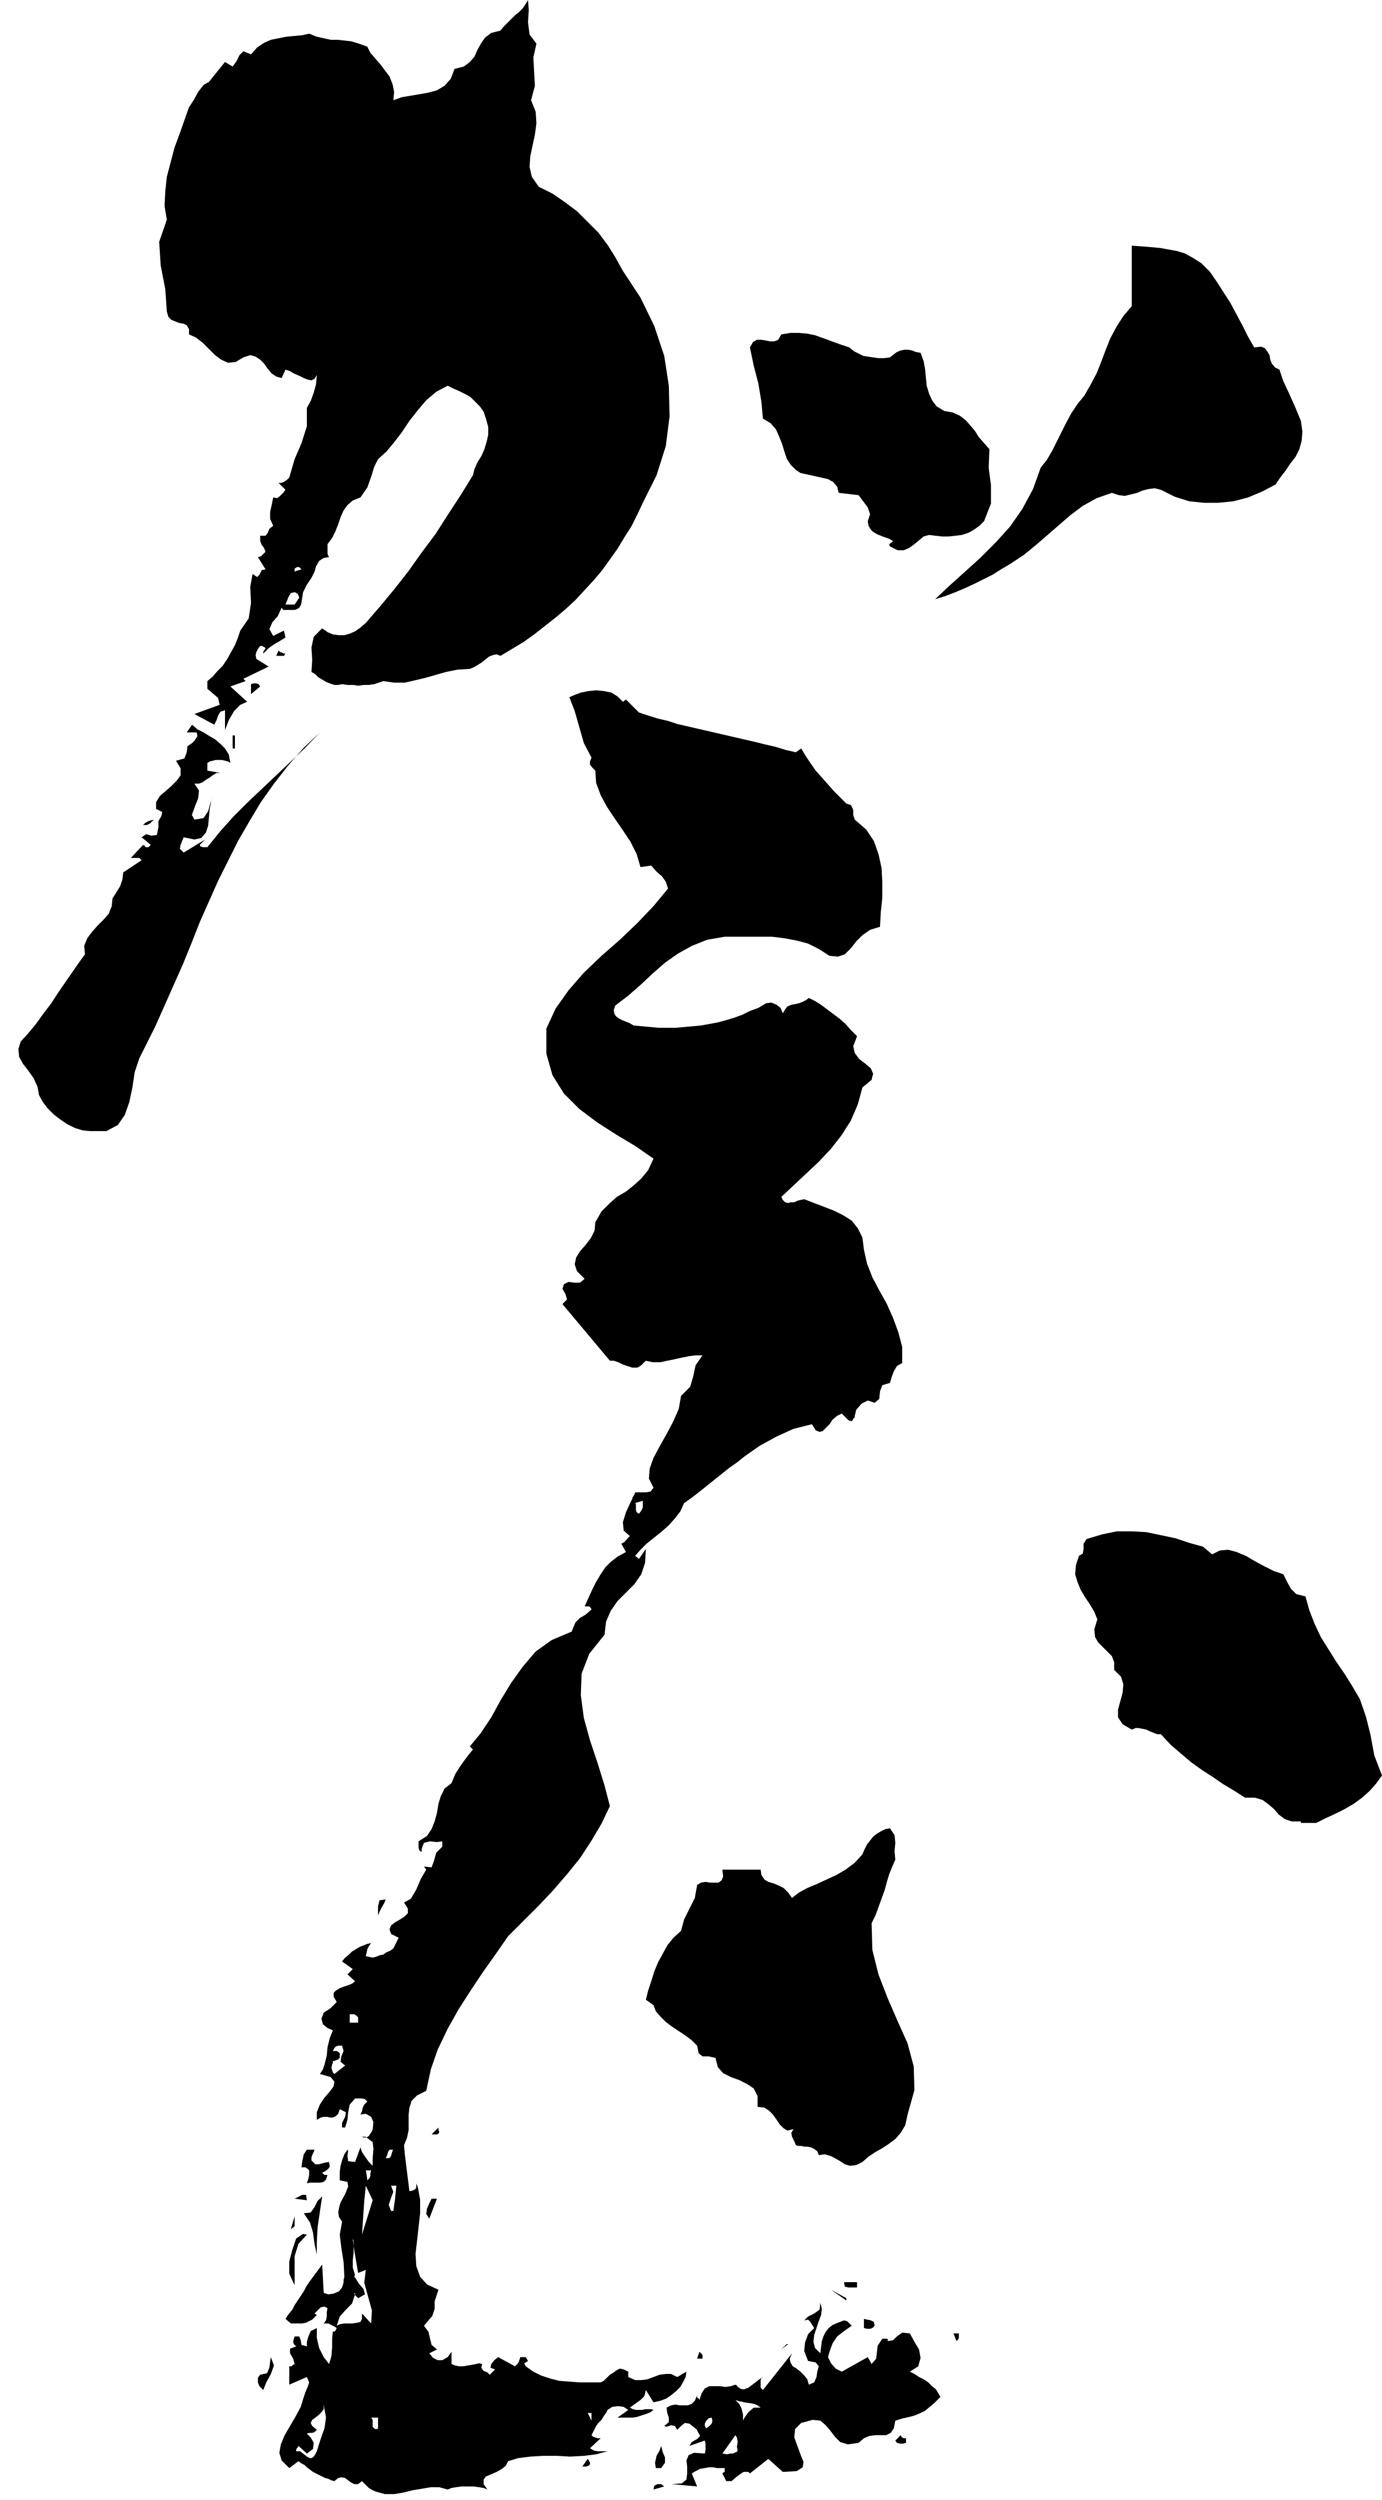
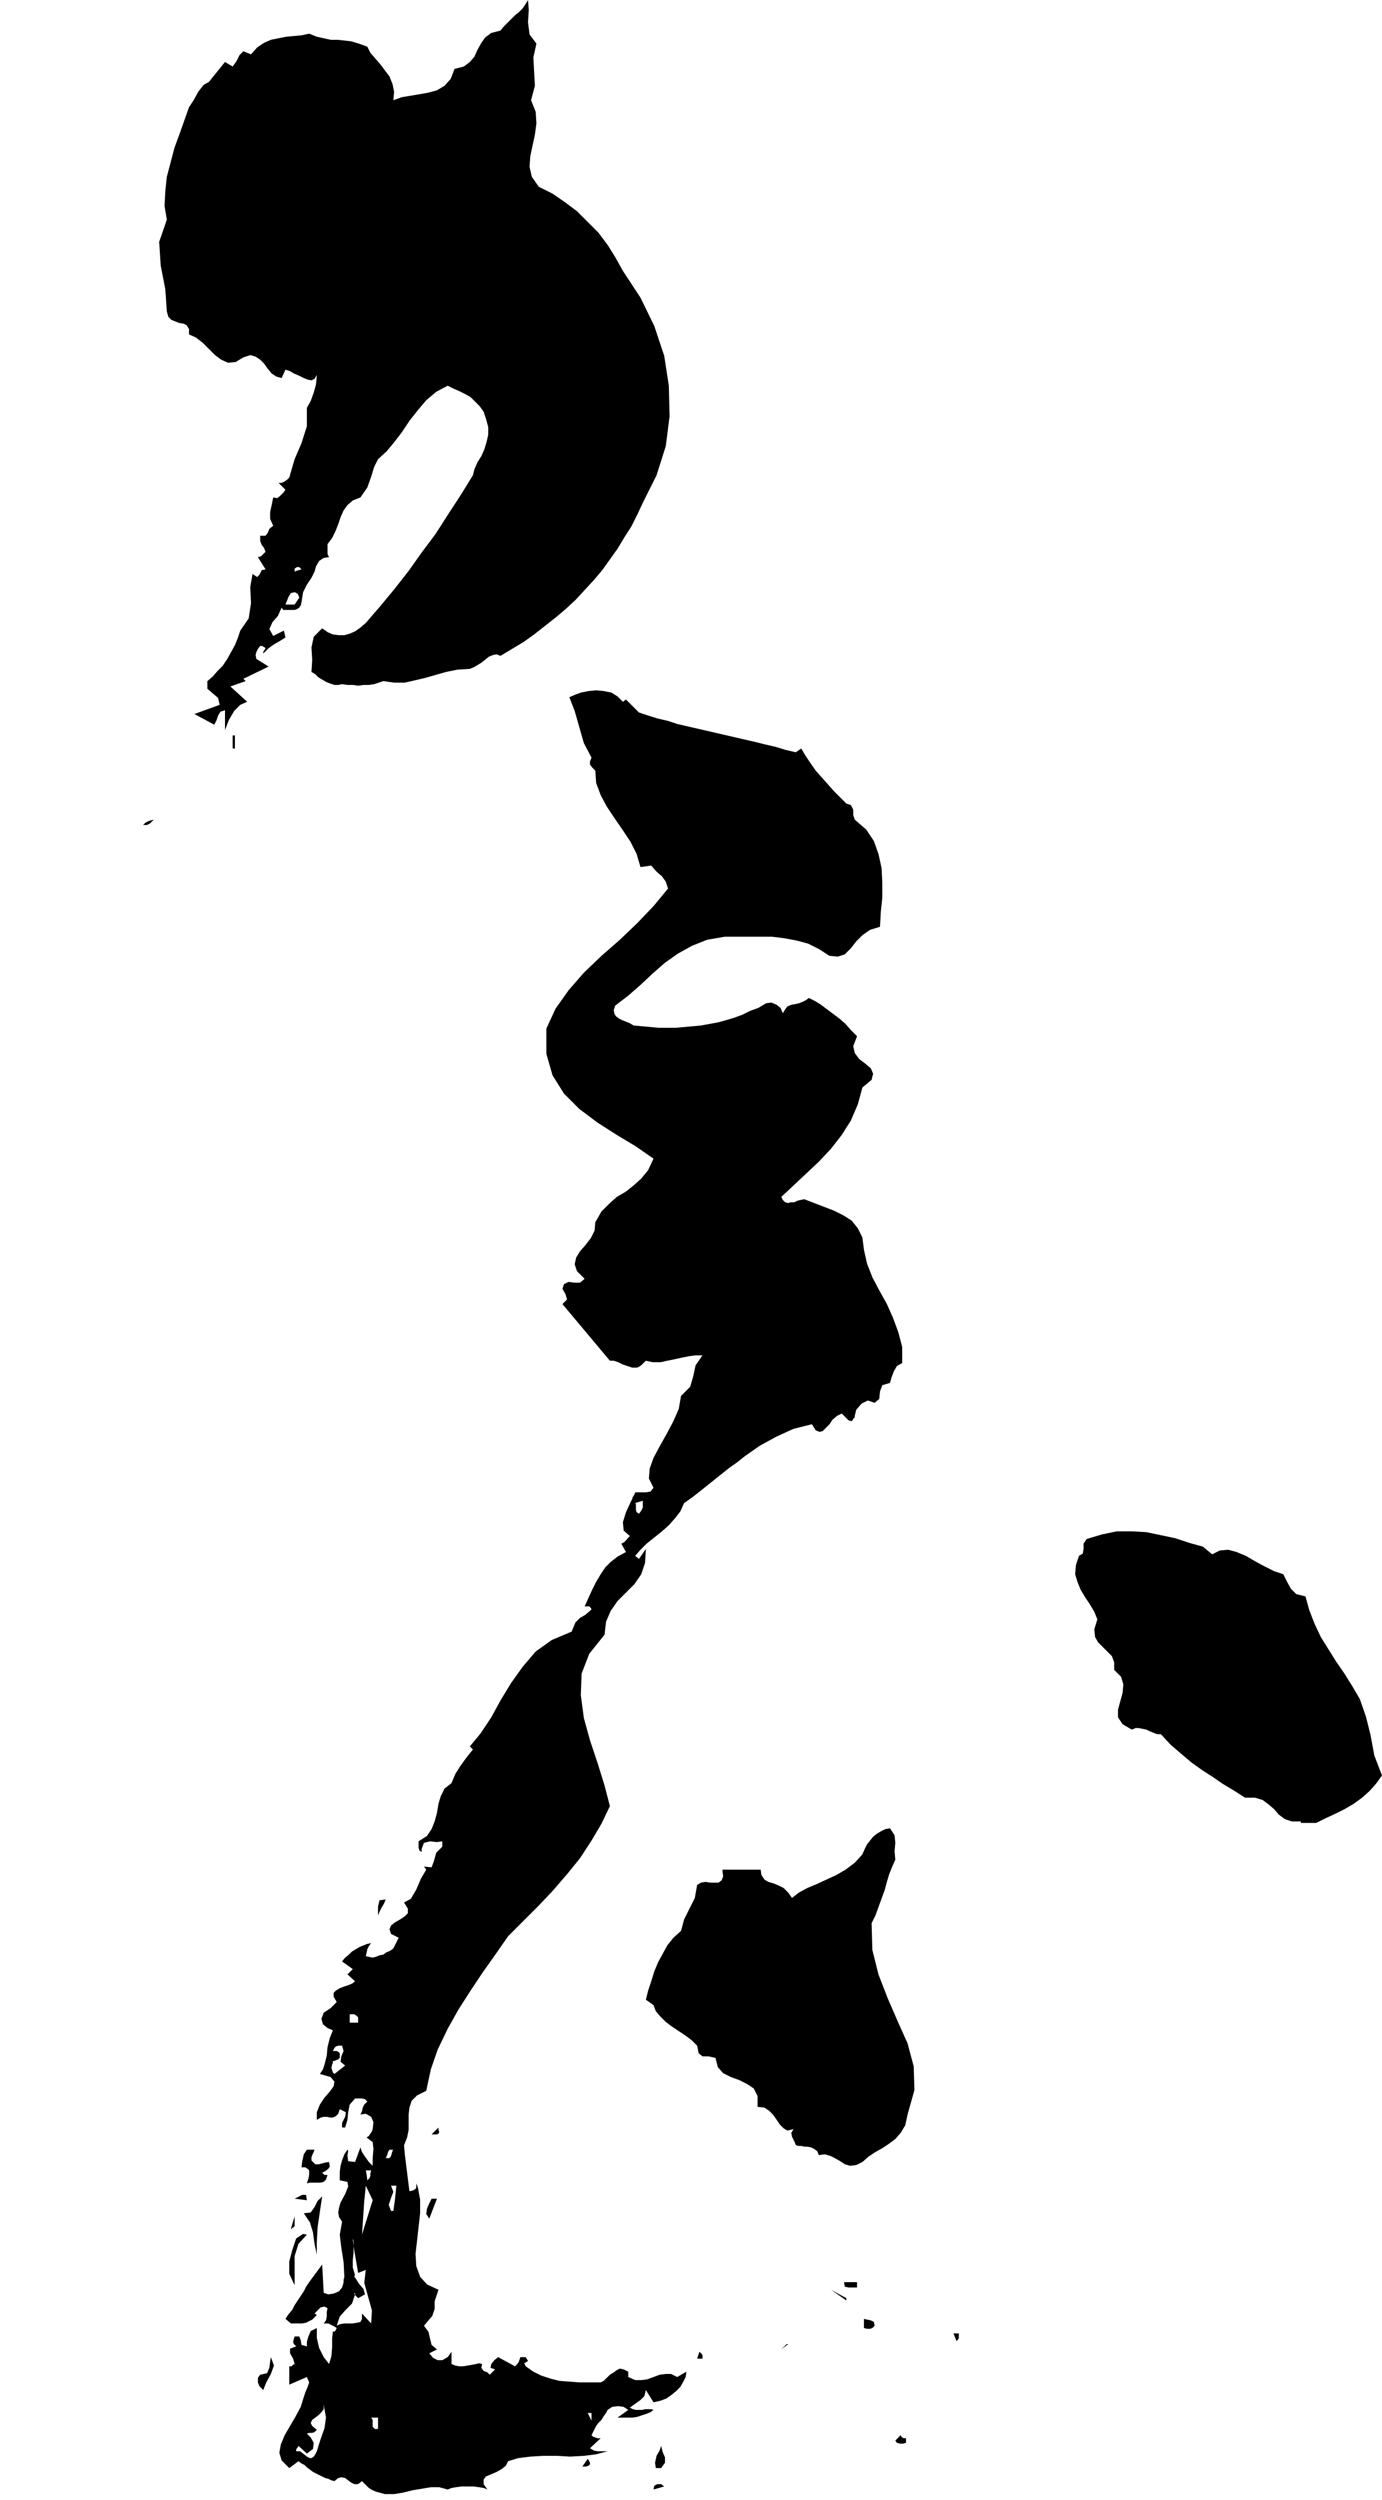
<svg xmlns="http://www.w3.org/2000/svg" width="1.806in" height="3.267in" fill-rule="evenodd" stroke-linecap="round" preserveAspectRatio="none" viewBox="0 0 1806 3267">
  <style>.pen1{stroke:none}.brush2{fill:#000}</style>
-   <path d="m1570 344 11 11 9 13 9 14 9 14 8 15 8 15 7 14 8 14 9-1 5 2 3 4 3 5 1 6 2 5 4 5 6 3 5 15 8 17 8 18 7 17 2 14-1 12-3 11-5 10-7 9-6 9-7 9-6 9-17 9-19 8-19 5-20 2h-19l-19-2-19-6-18-9-8-2-8 1-8 2-7 3-8 2-8 2-8-1-9-3-20 7-18 10-16 12-15 13-15 13-15 13-16 13-18 12-12 7-11 7-12 6-12 6-13 6-12 5-13 5-13 4 18-17 20-18 21-19 20-20 19-21 16-23 14-26 10-28 8-10 7-12 6-12 6-12 6-12 7-13 8-12 9-11 8-14 8-15 6-15 6-16 6-15 8-15 9-14 11-13v-79l14 1 12 1 11 1 11 2 11 2 10 3 11 6 11 7z" class="pen1 brush2" />
-   <path d="m1163 467 5-4 4-3 5-2 5-1h5l5 1 5 2 6 1 4 11 2 11 1 11 1 10 3 10 4 9 6 8 10 6 11 2 9 4 8 6 6 7 6 7 5 8 7 8 7 8-1 24 3 23v24l-9 23-6 6-7 5-7 4-9 3-8 1-9 1h-9l-9-1-8-1-7 2-6 5-6 5-7 5-7 3h-8l-10-5-1-2 1-2 2-1 2-2-5-3-6-2-5-2-5-2-5-3-3-3-3-5-1-6 3-9-3-9-6-8-6-8-26-3-2-8-5-6-7-4-9-2-9-2-9-2-9-2-6-4-7-7-5-8-3-9-3-10-4-10-4-9-7-8-10-6-2-22-4-24-6-23-5-24 4-7 5-3h6l6 1 5 1h6l5-2 4-7 12-2h11l11 1 10 2 11 4 11 4 11 4 12 4 6 5 6 3 6 3 6 1 7 1 7 1h7l8-1zM373 854l-2 3h-10l3-7 2 2 3 1 2 1h2zm-33 43-12 10v-13l3-1h4l3 1 2 3zm-39 100-3-2-4-1-4-1h-8l-4 1-4 1-3 2v10l23 4-6-1h-5l-5 3-4 3-5 3-4 3-5 2h-6l6 9-1 10-4 10-4 11v2l1 1 1 2 1 2 12-2 6-9 3-11 5-9-4 7-2 10-1 11-1 11-3 9-6 7-9 2-14-3-2 5-2 5-1 5 5 5 28-17-7 7 1 2 3 1h6l17-21 17-19 18-18 19-18 19-18 19-18 19-18 19-20-22 21-20 23-18 23-17 24-15 25-15 26-13 26-13 26-12 27-12 27-11 28-11 27-12 27-12 27-12 27-13 26-8 16-6 18-3 20-4 19-6 17-9 13-15 8h-21l-10-1-10-3-10-5-9-6-9-7-8-8-6-8-5-9-2-11-5-11-7-10-7-9-5-9-1-10 3-10 10-11 10-12 10-14 10-13 9-14 9-13 9-13 9-13 8-11-1-11 4-10 6-8 7-8 8-8 7-8 4-10 1-10 5-8 5-8 3-9 1-9 24-16-3-3h-11l16-17 2 1 1 2h4l3-3-12-10 6-4 7 2 7-1 2-10v-8l4-7 1-5-8-4v-9l5-8 7-6 8-7 7-7 5-7v-9l-6-10 11-3 3-8 1-8 6-4 3-3 2-3 2-3-1-5h-13l7-10 7 6 8 4 8 5 7 4 7 6 6 6 5 8 2 11z" class="pen1 brush2" />
  <path d="M304 961h3v17h-3v-17zm-103 110-2 2-3 3-4 2h-5l3-3 4-2 3-1 4-1zm1383 960 10-5 11-1 11 3 12 5 12 7 13 7 12 6 12 4 5 10 5 9 7 7 12 3 5 18 7 18 8 17 10 16 10 16 11 16 10 16 10 17 8 23 6 24 5 27 10 26-8 11-8 9-10 9-11 8-12 7-12 6-13 6-12 6h-20v-2h-12l-9-3-8-6-6-7-7-6-8-6-10-3h-13l-14-9-15-9-13-9-14-9-14-10-13-11-14-12-13-14h-5l-5-2-5-2-4-2-5-1-5-1h-4l-5 2-12-7-6-9v-10l3-11 3-11 1-11-3-10-9-9v-10l-3-8-6-6-6-6-6-6-4-7-1-10 4-13-4-10-6-10-6-9-6-10-4-10-3-10 1-12 4-12 5-3 1-6v-7l4-6 20-6 19-4h20l19 1 19 4 19 4 18 6 18 5 12 10zm-414 399-4 9-4 10-3 10-3 11-4 11-4 11-4 11-5 10 1 35 8 32 12 31 13 30 13 29 8 30 1 31-9 32-3 14-6 10-7 8-8 6-9 6-9 5-9 6-8 7-8 4-8 1-7-2-6-4-7-4-6-3-7-2-8 1-2-5-4-3-4-2-5-1h-4l-4-1h-4l-3-1-2-5-3-6-1-5 3-5-8 2-5-3-5-5-4-6-5-7-5-5-6-4-9-1v-14l-5-10-9-6-10-5-11-4-10-5-7-8-3-12-9-2h-8l-5-4-2-10-7-7-8-6-9-6-9-6-8-6-7-7-6-7-3-8-10-7 3-12 4-12 4-13 5-12 6-11 6-11 8-10 10-9 4-15 7-14 7-14 3-17 5-3 6-1 6 1h11l4-3 2-5-1-9h50l1 7 4 6 5 3 7 2 7 3 6 3 6 6 5 7 9-7 11-6 12-5 13-6 13-6 12-7 12-9 10-11 3-7 3-6 4-5 4-5 5-4 5-3 6-3 6-1 6 9 1 10-1 11 1 11zm-676 73v-12l2-8 8-1-2 5-3 5-3 6-2 5zm77 286h-7l9-9v3l1 3-1 2-2 1zm-160 20-1 3-2 4-1 3v4l5 5h5l7-2 6-1 1 6-2 3-4 3-4 2 1 1 2 2h4l-2 6-3 3-4 1h-14l-4 1-4 3 4-3 2-6 1-5v-6l-2-2-3-2h-5l1-8 2-9 4-6h10zm-10 66-16-2 4-2 6-3h5l1 7zm20-5-3 20-3 21-1 19v16l-3-14-2-15-4-13-8-12 9-1 5-7 4-8 6-6zm140 29-4-6 1-7 3-7 3-6h7l-10 26zm-181 14 5-17v13l-5 4zm21 7-11 12-5 16v38l-7-15v-16l4-15 5-15 3-2 3-2 3-2 5 1zm719 69h-11l-5-1-1-6h17v7zm-14 17-20-14 20 11v3zm37 33-3 3-3 1h-4l-4-1v-12l4 1 5 1 4 2 1 5zm110 10v6l-1 2-2 2-4-10h7zm-232 21 7-7h2l-9 7zm-103 12h-7l3-9 2 2 2 2v5zm-574 41-5-5-2-5v-6l3-4 9-2 3-7 1-8 1-6 4 11-4 11-6 11-4 10zm840 63v6l-4 1h-4l-4-1-2-3 7-7 1 2 1 1 2 1h3zm-320 39h-7l-1-7 2-9 4-7 2-6 2 8 3 7v7l-5 7zm-93-5-2 2-3 1h-5l7-10 1 1 1 2 1 2v2zm97 29-14 4 1-5 4-2h5l4 3zM814 354l-10-18-10-16-12-16-14-14-14-14-16-12-16-11-18-9-9-13-3-13 1-14 3-14 3-14 2-15-1-15-6-15 5-19-1-18-1-19 4-18-9-12-2-16 1-16-1-13-3 5-4 6-5 5-5 4-5 5-5 5-5 5-4 5-12 3-8 6-5 7-5 9-4 9-6 7-8 6-12 3-5 13-8 9-10 6-11 3-11 2-12 2-12 2-11 4 1-11-2-10-4-10-6-8-6-8-7-8-6-7-4-8-11-4-10-3-9-1-9-1h-9l-9-2-9-2-10-4-9 2-10 1-11 1-10 2-10 2-9 4-9 6-8 9-10-4-5 5-4 8-5 7-10-6-21 26-7 4-7 9-6 11-6 9-6 17-6 17-7 19-5 19-5 19-2 19-1 19 3 18-10 29 2 31 6 31 2 29 2 7 4 4 5 2 5 2 6 1 4 2 3 5v7l9 4 9 7 8 8 8 8 8 6 9 4 10-1 10-6 9-3 7 2 6 4 5 5 5 7 5 6 6 4 7 2 5-11 6 2 5 3 7 3 6 3 5 2 5 1 4-2 3-5-1 12-3 11-4 11-5 9v24l-7 22-9 21-7 24-3 3-3 2-4 2h-4l9 9-3 4-4 4-4 3-5-1-2 10-2 9v9l4 9-5 4-2 5-3 4h-7v7l2 5 3 4 2 5-2 2-2 2-2 2-4 1 10 16-5 1-3 6-3 3-6-4-3 17 1 21-3 20-11 16-3 9-4 10-5 9-5 9-6 9-7 7-6 7-7 6v10l7 6 7 6 2 9-33 12 26 14 3-6 2-6 3-5 6-2v26l5-13 7-12 8-8 9-4-22-20 20-7-3-3 33-16-16-10-1-5 1-4 2-4 3-4h2l2 1 2 1 1 1-1 2-1 1-1 2v2l7-7 7-5 7-4 8-5-2-9-14 7-5-9 4-9 7-8 5-11 2 3h11l1-7h-9l2-5 2-5 3-5 4-1 3-28-2 1v-4l3-2h3l3 3-7 2-3 28h2l1 1 2 1 1 2 1 3-2 3-2 3-2 3h-3l-1 7h4l3-1 3-2 2-3 1-4 2-13 5-10 6-9 4-8 2-7 4-7 6-4 7-1-2-4v-13l6-8 4-8 4-10 3-9 4-9 5-7 7-6 10-4 9-13 5-14 4-13 5-10 11-10 10-12 10-13 10-15 11-14 11-13 13-11 15-8 8 4 7 3 8 4 7 4 6 6 6 6 5 7 3 9 3 11v10l-2 9-3 10-4 9-5 8-4 9-2 8-16 26-17 26-16 25-18 24-17 24-18 23-19 23-19 22-7 6-7 5-7 3-7 2h-7l-8-1-7-3-7-5-11 11-3 14 1 16-1 16 5 3 4 4 5 3 5 3 5 2 6 2h5l5-1 7 1h7l7 1 7-1h7l7-1 6-2 6-2 14 2h14l13-3 13-3 14-4 14-4 15-3 16-1 5-2 5-3 5-3 5-4 5-4 5-2 5-1 5 2 15-9 15-9 14-10 14-11 14-11 13-11 13-12 12-13 12-13 11-13 10-14 10-14 9-15 9-14 8-16 7-15 18-36 12-38 5-39-1-40-6-39-13-39-18-37-23-35z" class="pen1 brush2" />
  <path d="m1129 1633-2-16-6-12-8-10-11-7-12-6-13-5-13-5-13-5-5 1-4 1-4 2h-5l-3 1-4-1-3-3-2-4 16-15 16-15 17-16 16-17 14-18 12-19 9-21 6-22 12-10 2-8-3-7-7-6-8-6-6-8-2-9 5-13-8-8-7-8-8-7-8-6-8-6-8-6-8-5-8-4-4 3-4 2-5 2-5 1-5 1-5 2-3 4-3 5-3-7-5-4-7-3-7 1-10 6-11 4-10 5-11 4-10 3-11 3-11 2-11 2-11 1-11 1-11 1h-22l-11-1-11-1-11-1-5-3-5-2-5-2-4-2-4-3-2-3-1-5 2-6 17-13 16-14 16-15 16-14 17-12 18-10 20-8 23-4h62l16 2 16 3 15 4 14 7 14 9 11 1 9-3 8-8 7-9 8-8 10-7 13-4 1-19 2-19v-20l-1-19-4-18-6-17-10-15-15-13-2-6v-7l-3-6-6-2-8-8-8-8-8-9-8-9-8-9-7-10-6-9-6-10-7 5-13-3-13-4-13-3-12-3-13-3-13-3-13-3-13-3-13-3-13-3-13-3-13-3-12-4-13-3-13-4-12-4-17-17-4 3-7-7-8-5-10-2-10-1-10 1-10 2-8 3-7 3 7 18 6 21 6 21 10 19-2 5v4l3 4 4 4 1 16 6 16 8 15 10 15 11 16 10 15 8 16 5 17 14-2 7 8 7 6 5 7 3 9-19 23-21 22-23 22-24 21-23 22-20 23-17 24-12 26v33l8 28 15 24 20 20 24 18 25 16 25 15 23 16-7 15-9 11-10 9-10 8-12 7-10 9-10 10-8 14-1 11-5 10-7 9-7 8-5 8-2 9 3 9 10 10-6 5h-8l-7-1-6 3-2 6 4 7 2 7-6 6 62 74h5l6 2 6 3 6 2 6 2h7l5-3 6-6 9 2h10l9-2 10-2 9-2 10-2 8-1h9l-9 13-3 14-4 14-12 12-3 17-7 16-9 17-9 16-8 15-5 14-1 13 6 12-4 5-6 1h-14l-1 3-2 3-1 3-2 4 7 4v-2l-1-1 10-3v9l-2 4-3 4-3-2-1-3v-6l-7-4-6 13-4 13 1 11 8 7-7 8-4 2 1 2 5 9-11 6-9 7-7 7-6 9-6 10-5 10-5 11-5 11h6l2 2 1 2-8 7-7 4-6 6-5 12-26 11-21 15-17 20-15 21-14 23-12 22-14 21-14 17 4 4-8 10-8 11-7 11-5 12-9 7-5 10-3 10-2 12-3 11-4 10-6 9-11 7v8l1 4 3 2v-4l3-8 8-2 9 1 7-1v7l-8 8-3 11-3 8-10-1 3 4-7 12-6 14-7 12-9 5 5 8v6l-4 4-6 4-7 4-5 4-2 5 2 6 10 5-7 14-4 3-5 2-4 3-5 1-5 2-4 1-5-1-4-1 1-4 1-5 2-4 3-4-5 1-5 2-5 2-5 3-5 3-4 4-5 4-4 5 14 10-7 7-3-3 13 12-4 3-5 2-6 2-5 2-5 3-3 3v5l4 7-1 1-2 2-1 1-2 2 23 13v-3h6l3 2 2 2v7h-11v-8l-23-13-2 2-3 2-3 2-3 2-3 8 2 7 6 5 7 3-4 10-3 12-1 11-3 12h10v-1l1-1v-3h2l2-1 3-1 2-2v-6l-2-2-2-1h-5l2-4 2-2 3-1h5l2 7-3 7-1 7 6 5-14 11-2-2-1-3-1-3 1-4h-10l-1 3-1 3-2 3-2 3 14 4 5 6-1 6-5 7-7 8-6 9-4 10v10l5-3 4-1h4l5 1h3l4-2 3-3 2-6 8 4-1 6-4 8v6h4l3-10 1-10 2-10 7-8h9l4 1 3 3-4 4-2 4-1 5-2 4 7-1 7 4 3 7-1 9-1 3-2 3-2 3-3 2 8 6 1 9-1 12v10l-5-5-5-7-4-6-2-6-7 19-9-1-1-7 1-7-1-1-4 6-3 8-2 7-1 8 35 3-1-5h7l-1 4v3l-1 3-3 3-1-8-35-3v11l10 2 1 6-4 10-6 11 31-2 2-20 9 19-14 45 3-44-31 2-2 7-1 6 1 6 4 6-3 17 2 17 3 19 1 19 14 1-1-1v-1l1-1-3-10v-10l1-9v-9l-1-10 1 3v7l6 35 10-4-2 17 5 18 5 18-1 17-12-13v7l-2 4-4 1-6 1h-11l-6 1-4 2 4-12 8-9 8-8 4-12h-1v-1l1-1v3l1 1 2 2 1 1 9-5-2-7-6-7-5-8-14-1-1 4v3l-1 4-1 3-4 5-7 3-7 1-6-2-2-37-17 23-4 6-3 6-4 6-4 6-4 6-3 6-5 6-4 6 7 6h15l5-1 4-2 4-2 3-3 3-3-3-2 4-4 4-4 5-1 4 2-1 5v6l-1 5-3 4h6l4 2 4 2 3 2-1 2-1 2-2 1-1-1-1 10v11l-1 12-3 10-7-9-6-12-3-13v-13l-8 4-3 7-2 7v6l-7-2-1-6-2-5h-6l-1 3-1 4 1 3 3 3-8 3v6l4 7 2 7-2 1-2 2h-3v24l23-10 3 7-2 6-3 7-2 6-4 13-7 13-7 12-7 12-5 12-2 11 3 10 10 10 12-9 4 3 4 2 3 3 4 3v-15l-4-2-5-4-4-3h-5v-2l1-2 1-1 1-2 11 10 8-6 1-8-4-7-5-5 3-1h4l3-1 3-3-6-5-2-4 2-4 4-3 4-3 4-4 3-4v-6l3 17-2 14-5 14-5 16-2 4-2 3-3 2h-2v15l4 3 4 2 4 2 4 2 4 2 4 1 4 2 4 1 5-4 4-1 5 1 4 3 4 3 4 2h5l5-4 5 5 4 4 5 3 5 2-3-83-2-2v-9l-2-3h9v14l-1 1h-3l-1-1 3 83 11 3h12l12-2 12-3 12-2 12-2h11l11 3 5-2 6-1 7-1h16l7 1 6 1 5 2-5-7v-6l3-4 7-3 7-3 7-4 5-4 3-6 13-4 16-2 17-1h18l17 1 18-1 16-2 15-4h-13l-5-1-5-3 14-13h-4l-3-1-3-1-2-2 2-4 2-4 2-4 3-4-9-7v4l-5-10h5v6l9 7 4-4 3-5 3-4 2-4 6-4 8-1 7 1 6 4-14 10h20l6-1 6-2 6-2 5-2 4-3-3-1h-8l-4 1h-8l-4-1-4-2 7-5 7-5 5-5 2-8 10 16 9-2 8-3 7-5 6-5 5-5 4-7 3-6 1-7-12 7-8-4h-7l-8 1-8 3-8 3-8 1h-8l-9-4v-7l-6-3-5-1-4 2-4 3-5 3-4 4-4 4-4 2h-28l-13-1-13-1-12-3-12-4-10-5-10-7-2-4 2-1 3-2-3-5h-7l-1 3-1 3-2 3-3 3-22-12-5 4-4 5-1 5 6 2-7 7-3-3-5-2-3-4 1-5-4-1-4 1-5 1-6 1-6 1h-5l-5-1-5-2v-16l-5 7-7 4h-6l-6-3-5-6 10-5-7-6-2-8-2-9-6-8 11-13 3-9v-10l5-15-15-7-9-10-5-14-1-16 2-17 2-18 2-18v-18l-33 1-2 14h-3l-3-8 3-9 3-8-3-8h7l-2 19 33-1-1-5-1-6-1-5-2-5v6l-2 2-2 1-3 1h-2l-6-48-17-1-1 3-1 2-2 1h-4l2-4 1-4 2-3h5l-1 1v1l-1 2v1l17 1-1-12 4-10 2-10v-20l1-9 3-9 7-7 12-6 6-28 9-26 13-27 14-25 16-25 16-24 17-24 16-23 19-19 20-20 19-20 19-22 17-21 15-23 13-22 11-23-7-27-9-29-10-30-8-29-4-30 1-28 10-26 20-25 2-17 6-14 9-13 11-11 11-11 9-13 5-15 1-18-9 13-5-4 7-8 8-8 10-8 10-8 9-8 8-9 7-9 5-11 10-7 9-7 10-8 10-8 10-8 10-8 10-7 10-8 10-7 10-7 11-6 11-6 11-5 11-5 12-3 12-3 5 8 5 2 4-1 4-4 5-5 4-6 6-5 6-3 3 3 3 3 3 3 4 1 1-1 1-2 2-2v-2l2-8 7-8 8-4 9 3 6-5 1-10 3-8 10-3 2-7 3-8 4-7 7-4v-21l-5-19-7-19-8-18-10-18-9-17-7-18-4-18z" class="pen1 brush2" />
-   <path d="m479 2793-1-1h-5l2 1h4zm516 314 2-1h-1v1h-1z" class="pen1 brush2" />
-   <path d="m1189 3099 11-7 3-11-2-11-6-10-6-11-10-1-7 5-5 5-7 1v-3h-7l-6 9-1 8-1 9-6 7-5-9-34 19-8-4-6-7-4-8 2-7 4-11 6-9 9-7 10-7-2-2-2-2-2-2-4-1-8 3-7 3-5 4-4 5-3 6-2 6-1 8-1 8-7-7-2-8 1-9 3-9 3-9 3-8 1-8-2-8-1 9-7 5-8 4-5 5 5-1 3 3 3 5 2 3-8 8-4 11-1 11 3 8 2 5 5 1 5 1 4 5-2 7-1 7-3 7-7 3-2-7-4-5-5-5-5-4-5-3-3-5-1-5 3-7-38 48-3-3v-10l1-3-17 13-3 1-2 1h-3l-3-1 5 18 7 1 6 1 5 2 4 3h-9l-7 6-5 7-2 4v-8l-2-8-3-6-5-5 3 1 3 1h2l3 1-5-18-1-1-2-1-1-2-2-1-6 2-7 1-7-1h-14l-6 3-4 6-3 9-1-2-2-1v-3l-3 7-4 4-5 2h-11l-5-1-6 1-6 3 1 7 2 6v6l-6 5 3 1 6-2 5 1 3 5 5-5 5-4 6 1 5 4 5 4v1l10-6v-3l2-4 3-3 4-1 1 4-1 4-3 3-4 3-1-1v-1l-1-1-10 6 4 7-4 4-7 4-3 5 20-7 1 4v9l-1 4-14-1-7 3-3 7 1 8v9l-1 8-6 5-13 1 33 3-7-17 5-3 6-3 6-1 5-1h6l5 1h10v5l-2 1-1 1 5 10h7l7-6 7-5-8-27-4 2h-4l-4 1-6-1 17-24 2 3 1 6-1 6 1 6h-1v1h-1l8 27 2-1h6l2 2 24-19 19 17 18-1 8-5 1-7-4-10-4-11-4-11 1-11 8-8 15-4 10 1 7 6 6 7 6 8 7 7 10 3 14-2 7-6 7-3 8-1h14l6-3 4-6 2-10 10-3 9-2 7-2 7-3 6-3 6-5 6-5 8-8-3-5-3-5-5-4-5-5-6-4-6-3-6-4-6-3z" class="pen1 brush2" />
</svg>